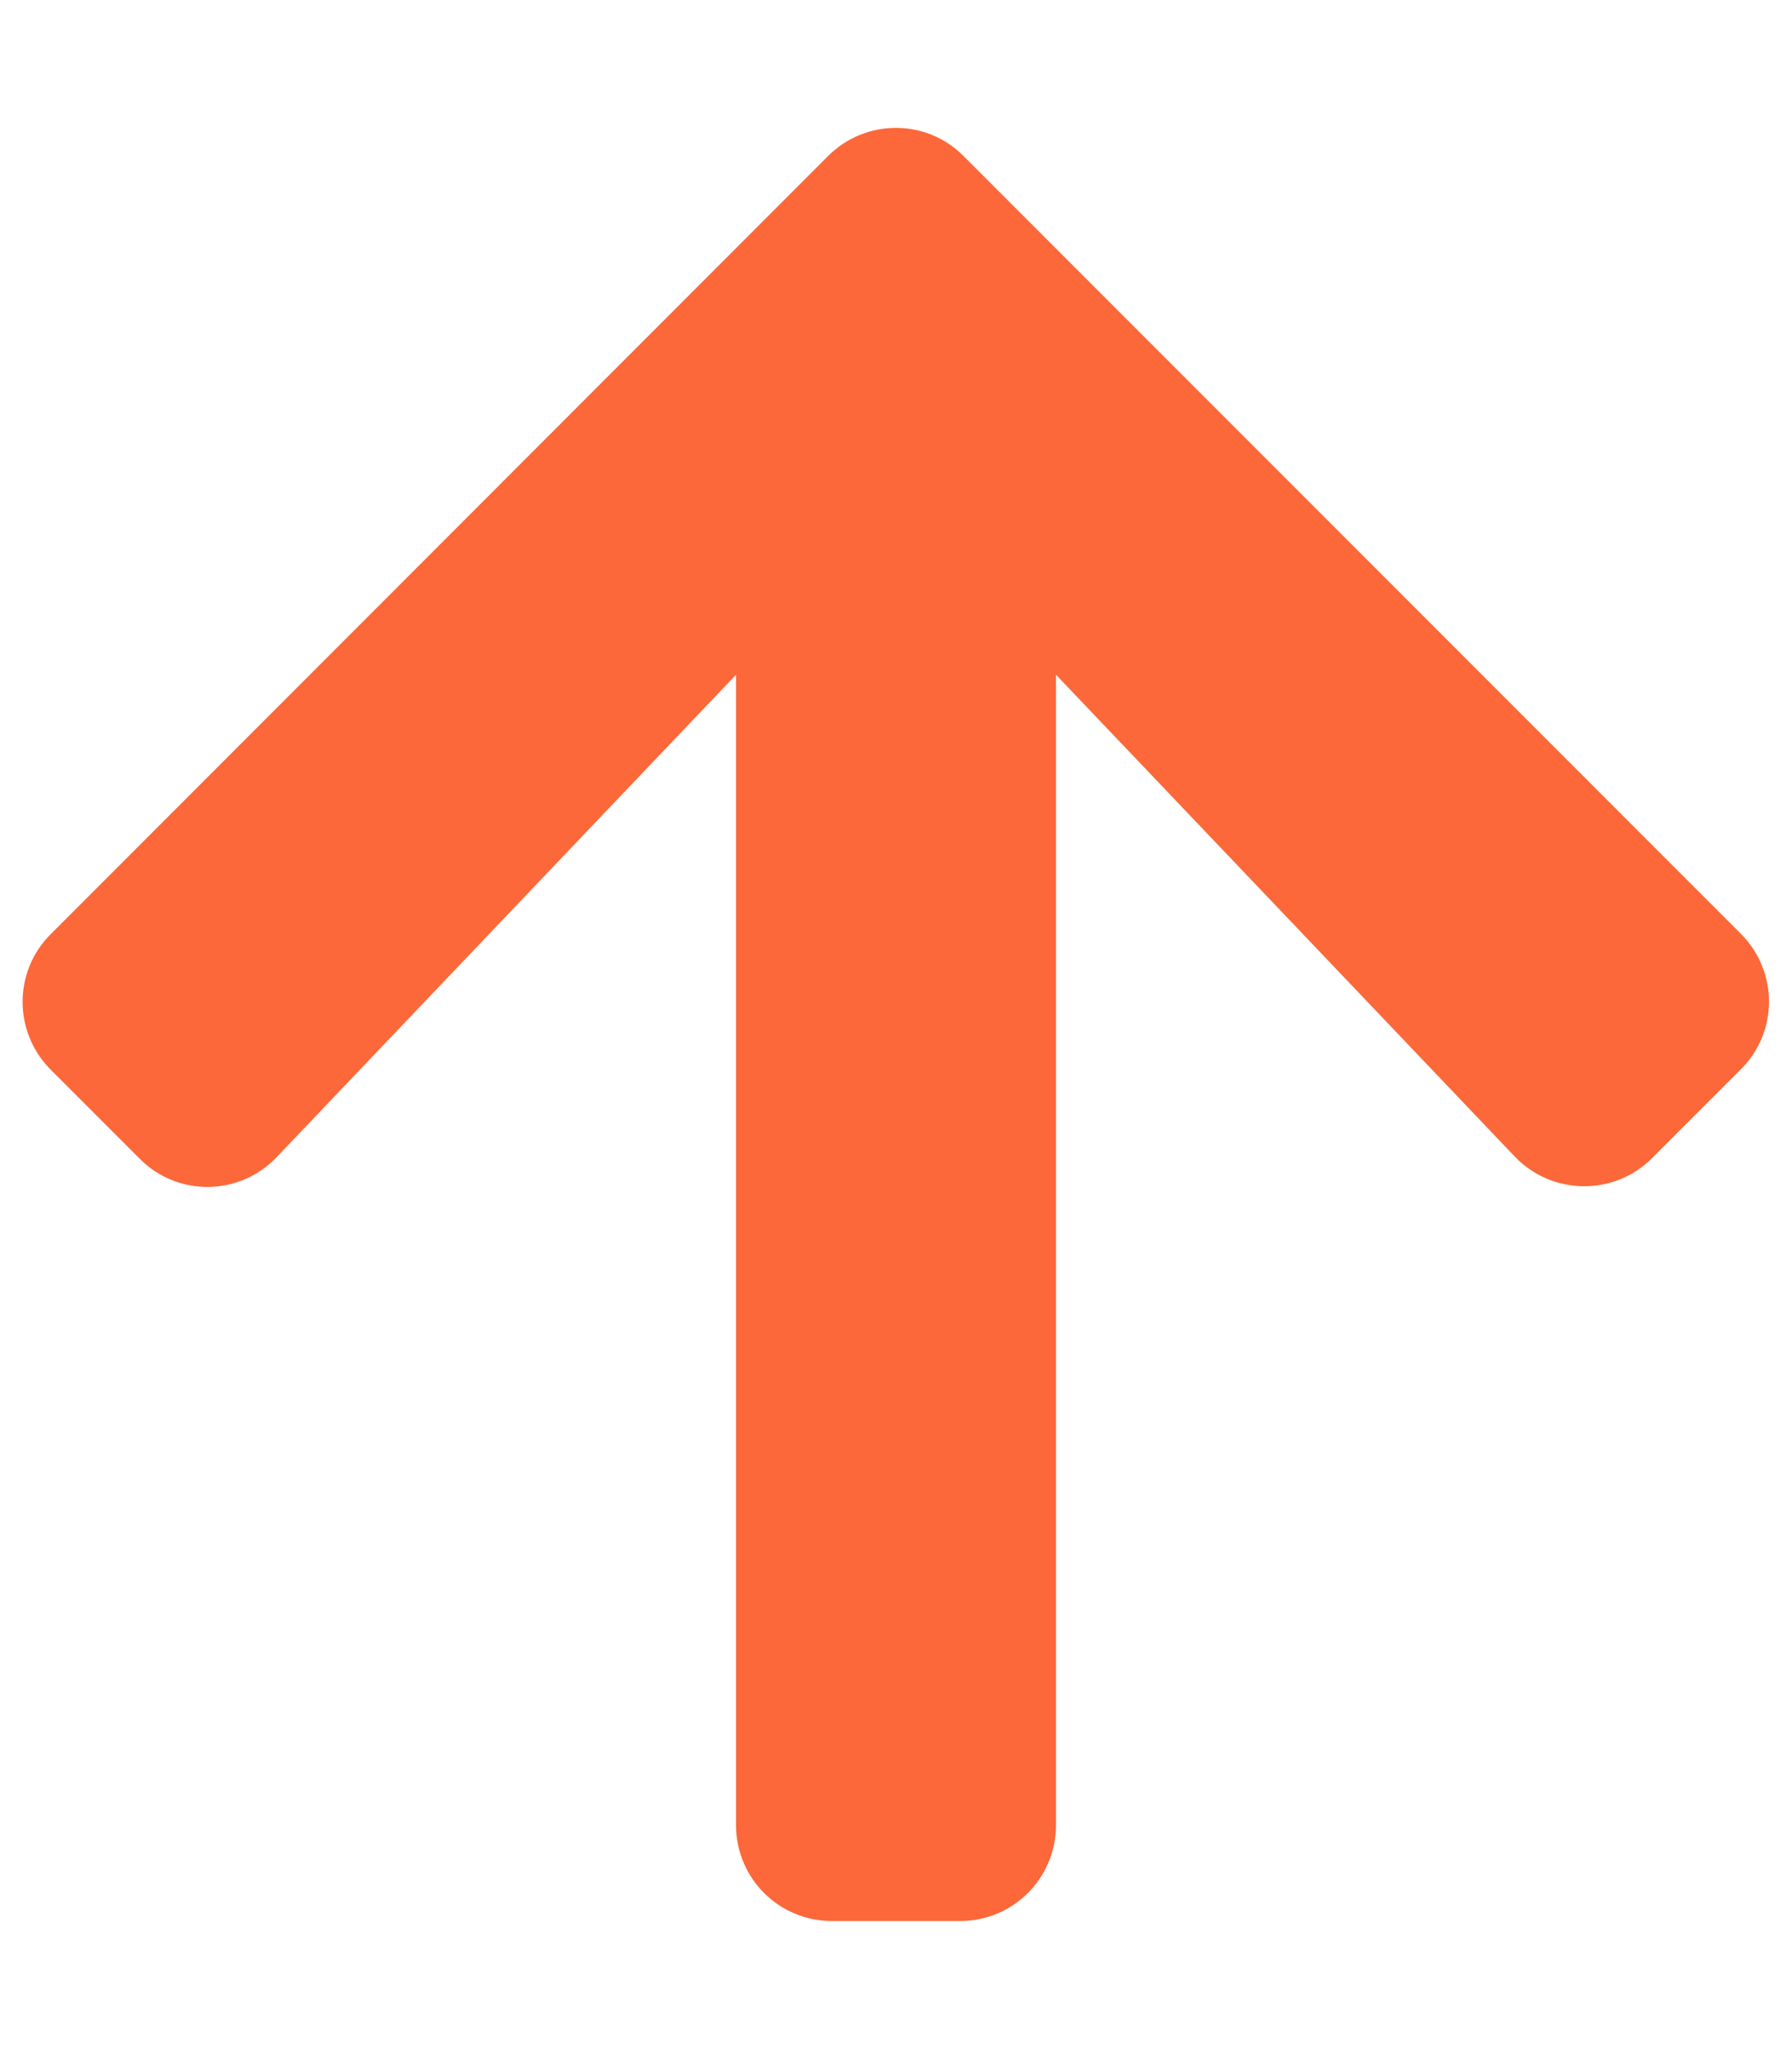
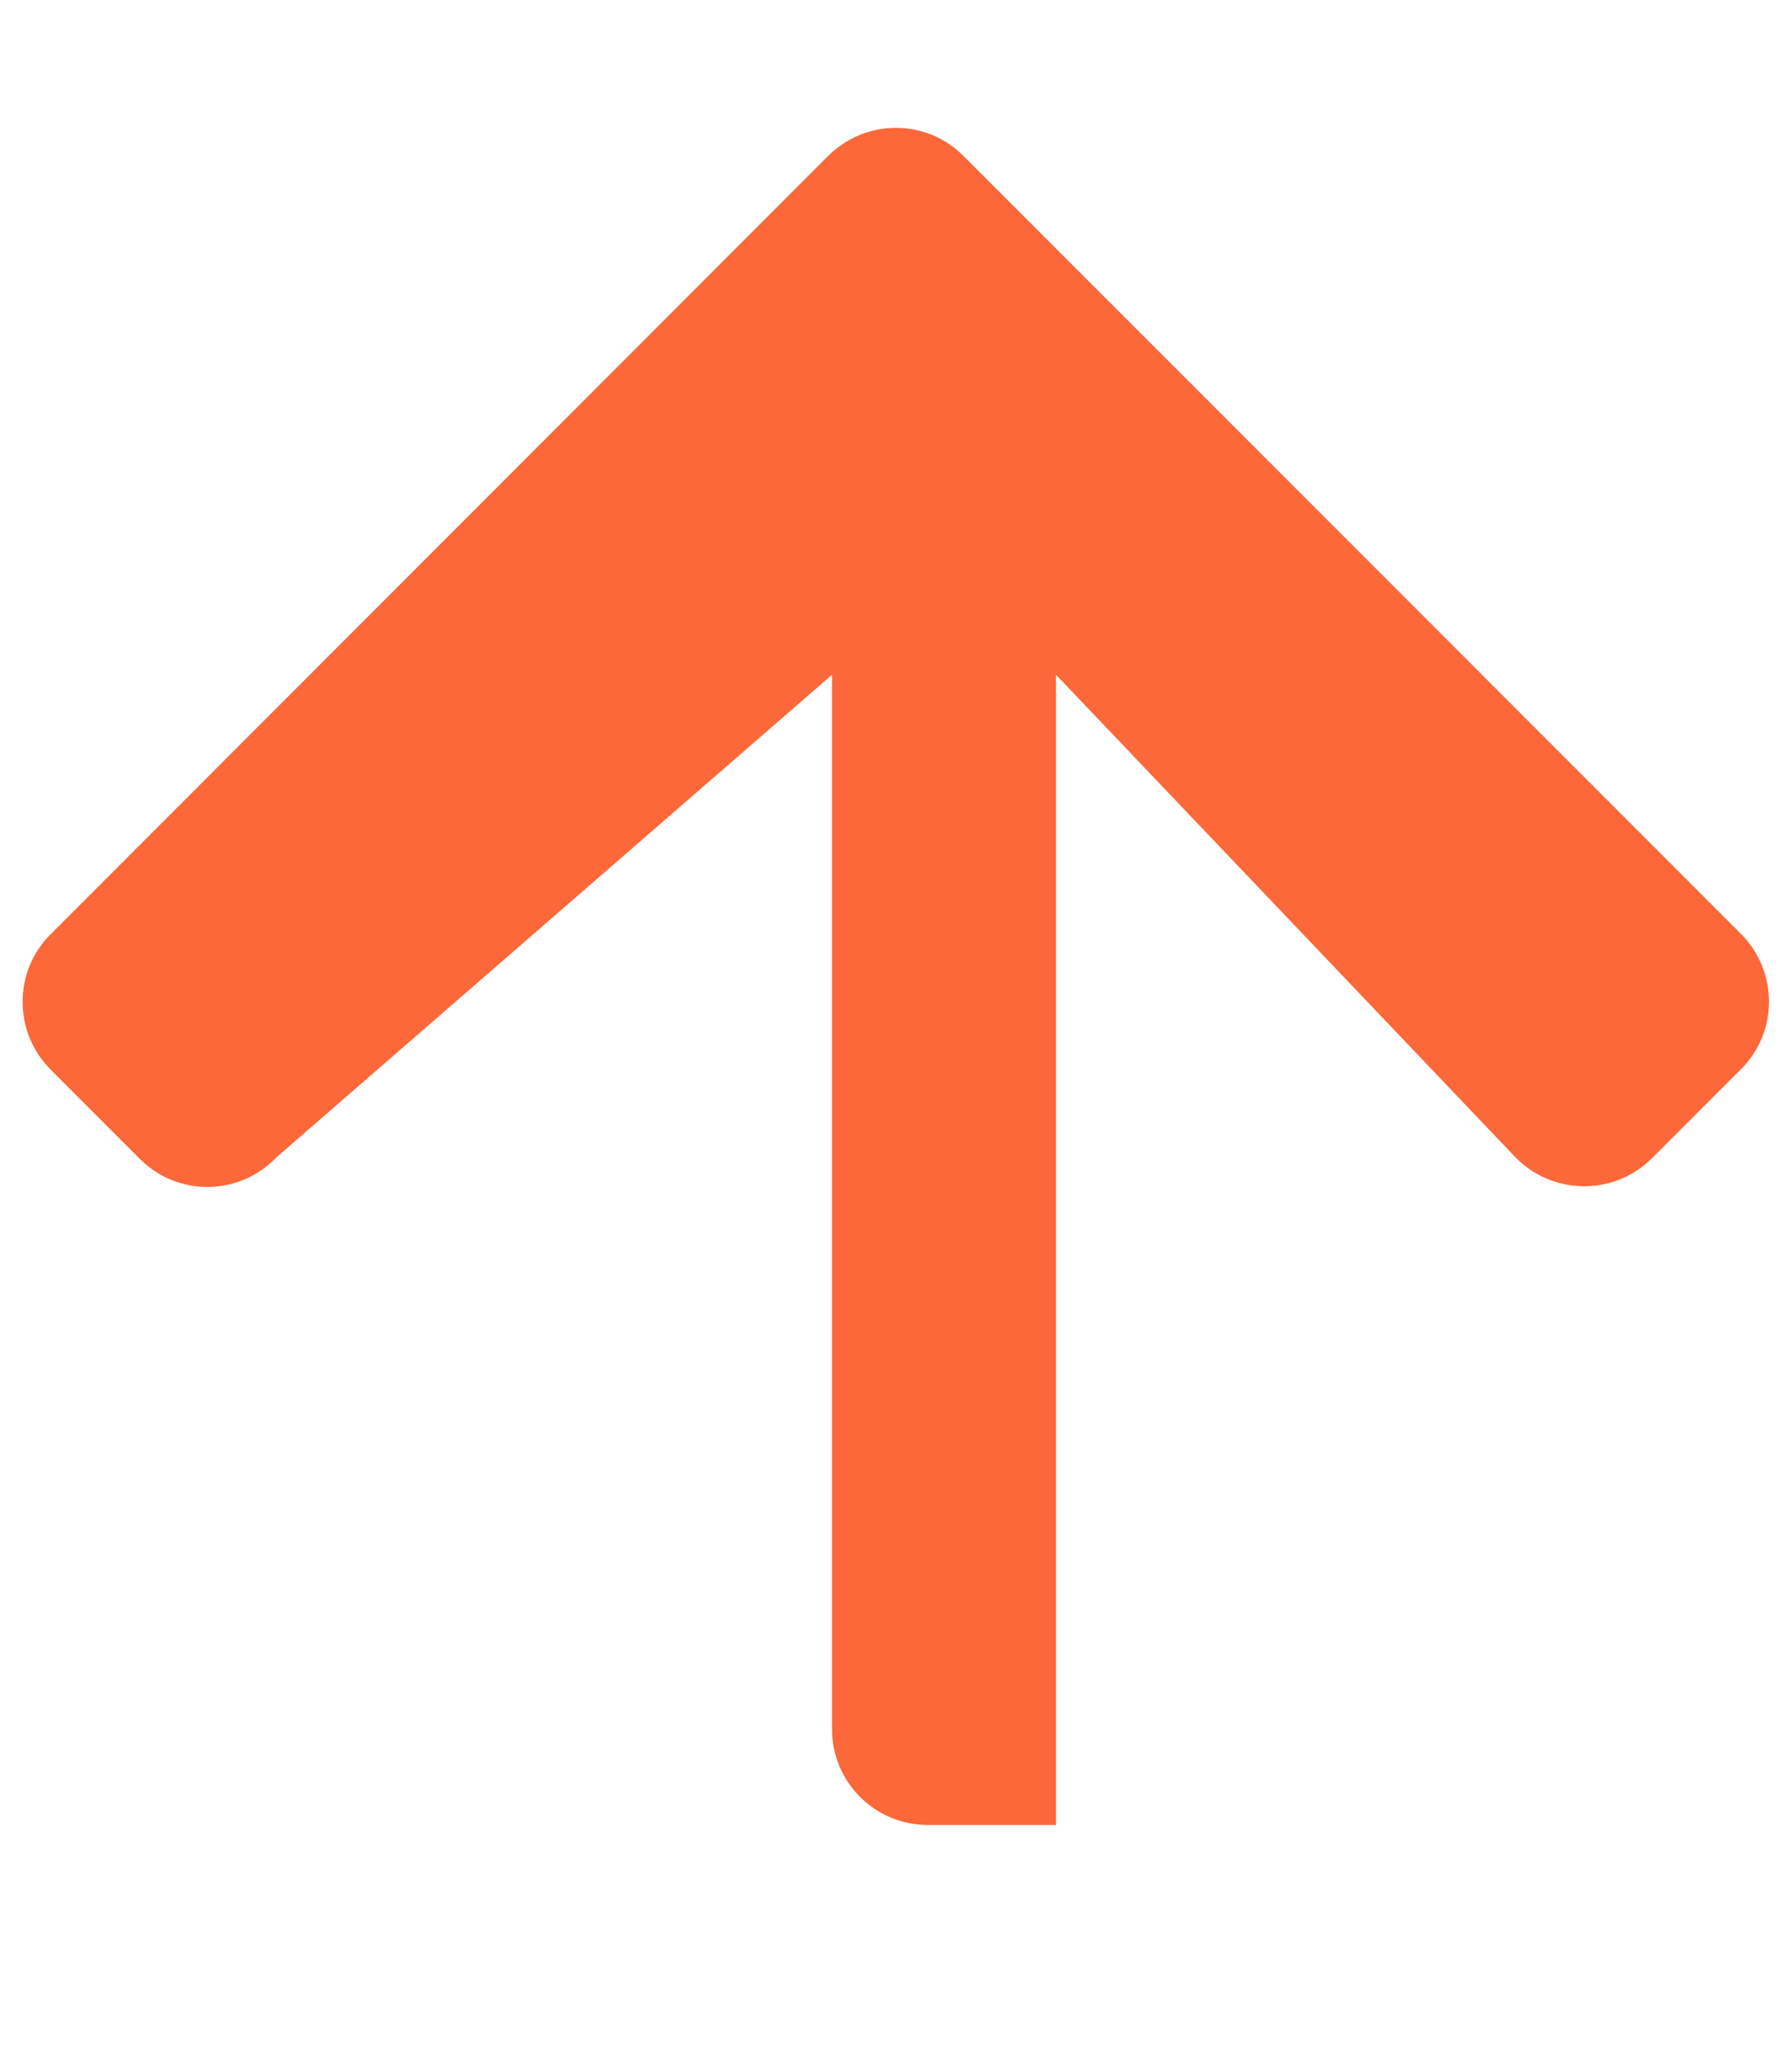
<svg xmlns="http://www.w3.org/2000/svg" aria-hidden="true" class="e-font-icon-svg e-fas-arrow-up" viewBox="0 0 448 512" width="448" height="512">
-   <path d="M34.9 289.5l-22.2-22.2c-9.4-9.4-9.4-24.6 0-33.9L207 39c9.4-9.4 24.6-9.4 33.9 0l194.3 194.3c9.4 9.4 9.4 24.6 0 33.9L413 289.4c-9.5 9.5-25 9.3-34.3-.4L264 168.6V456c0 13.3-10.7 24-24 24h-32c-13.3 0-24-10.7-24-24V168.6L69.2 289.1c-9.3 9.8-24.8 10-34.3.4z" fill="#FC6839" />
+   <path d="M34.9 289.5l-22.2-22.2c-9.4-9.4-9.4-24.6 0-33.9L207 39c9.4-9.4 24.6-9.4 33.9 0l194.3 194.3c9.4 9.4 9.4 24.6 0 33.9L413 289.4c-9.5 9.5-25 9.3-34.3-.4L264 168.6V456h-32c-13.3 0-24-10.7-24-24V168.6L69.2 289.1c-9.3 9.8-24.8 10-34.3.4z" fill="#FC6839" />
</svg>